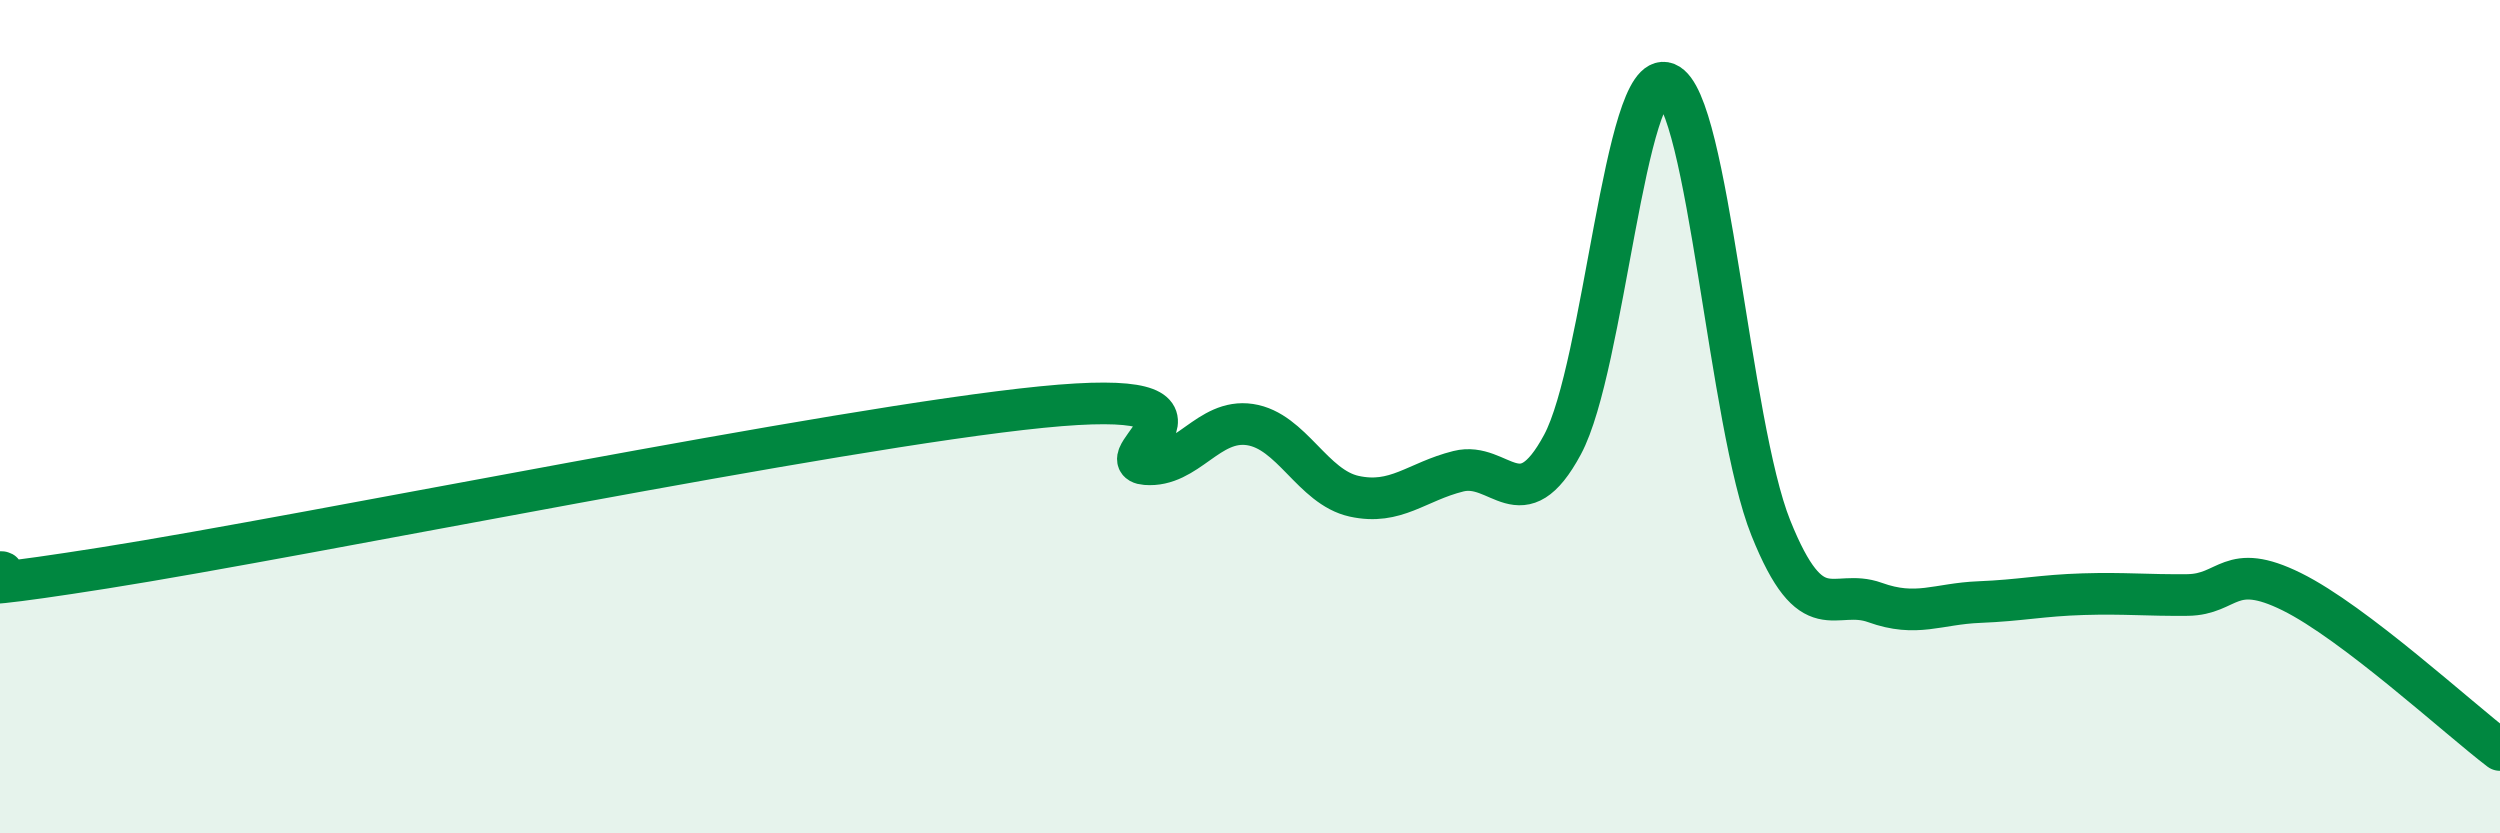
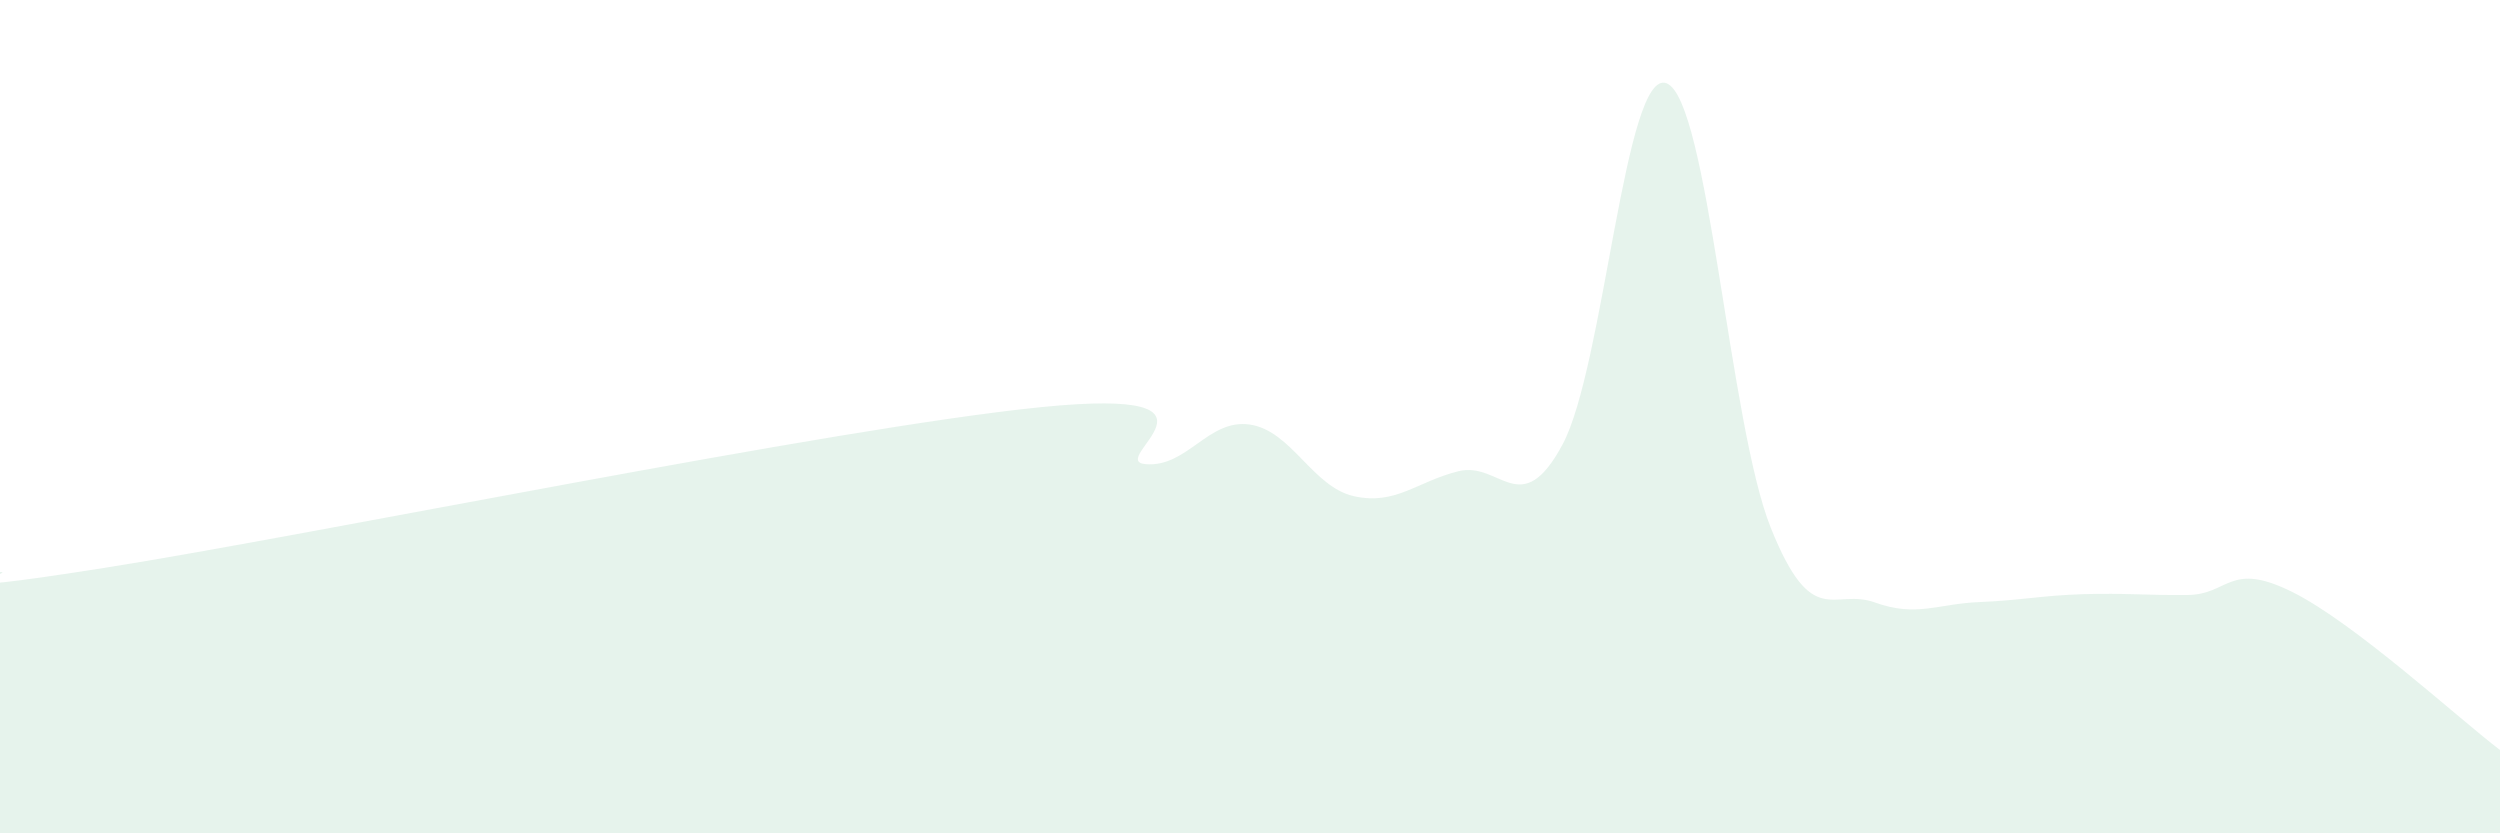
<svg xmlns="http://www.w3.org/2000/svg" width="60" height="20" viewBox="0 0 60 20">
  <path d="M 0,13.73 C 0.5,13.71 -2.5,14.42 2.5,13.63 C 7.5,12.84 20,10.27 25,9.77 C 30,9.27 26.5,11.06 27.5,11.14 C 28.5,11.22 29,10.04 30,10.19 C 31,10.34 31.5,11.69 32.5,11.91 C 33.5,12.13 34,11.56 35,11.31 C 36,11.06 36.5,12.53 37.5,10.67 C 38.5,8.81 39,1.6 40,2 C 41,2.4 41.5,10.18 42.5,12.67 C 43.5,15.16 44,14.1 45,14.46 C 46,14.82 46.5,14.49 47.5,14.45 C 48.5,14.41 49,14.29 50,14.26 C 51,14.23 51.5,14.29 52.5,14.28 C 53.5,14.27 53.5,13.46 55,14.2 C 56.5,14.94 59,17.24 60,18L60 20L0 20Z" fill="#008740" opacity="0.1" stroke-linecap="round" stroke-linejoin="round" />
-   <path d="M 0,13.73 C 0.5,13.71 -2.5,14.42 2.5,13.63 C 7.5,12.84 20,10.27 25,9.77 C 30,9.27 26.5,11.06 27.5,11.14 C 28.5,11.22 29,10.04 30,10.19 C 31,10.34 31.5,11.69 32.5,11.91 C 33.5,12.13 34,11.56 35,11.31 C 36,11.06 36.5,12.53 37.5,10.67 C 38.5,8.81 39,1.6 40,2 C 41,2.4 41.5,10.18 42.5,12.67 C 43.5,15.16 44,14.1 45,14.46 C 46,14.82 46.5,14.49 47.5,14.45 C 48.5,14.41 49,14.29 50,14.26 C 51,14.23 51.5,14.29 52.5,14.28 C 53.5,14.27 53.5,13.46 55,14.2 C 56.5,14.94 59,17.24 60,18" stroke="#008740" stroke-width="1" fill="none" stroke-linecap="round" stroke-linejoin="round" />
</svg>